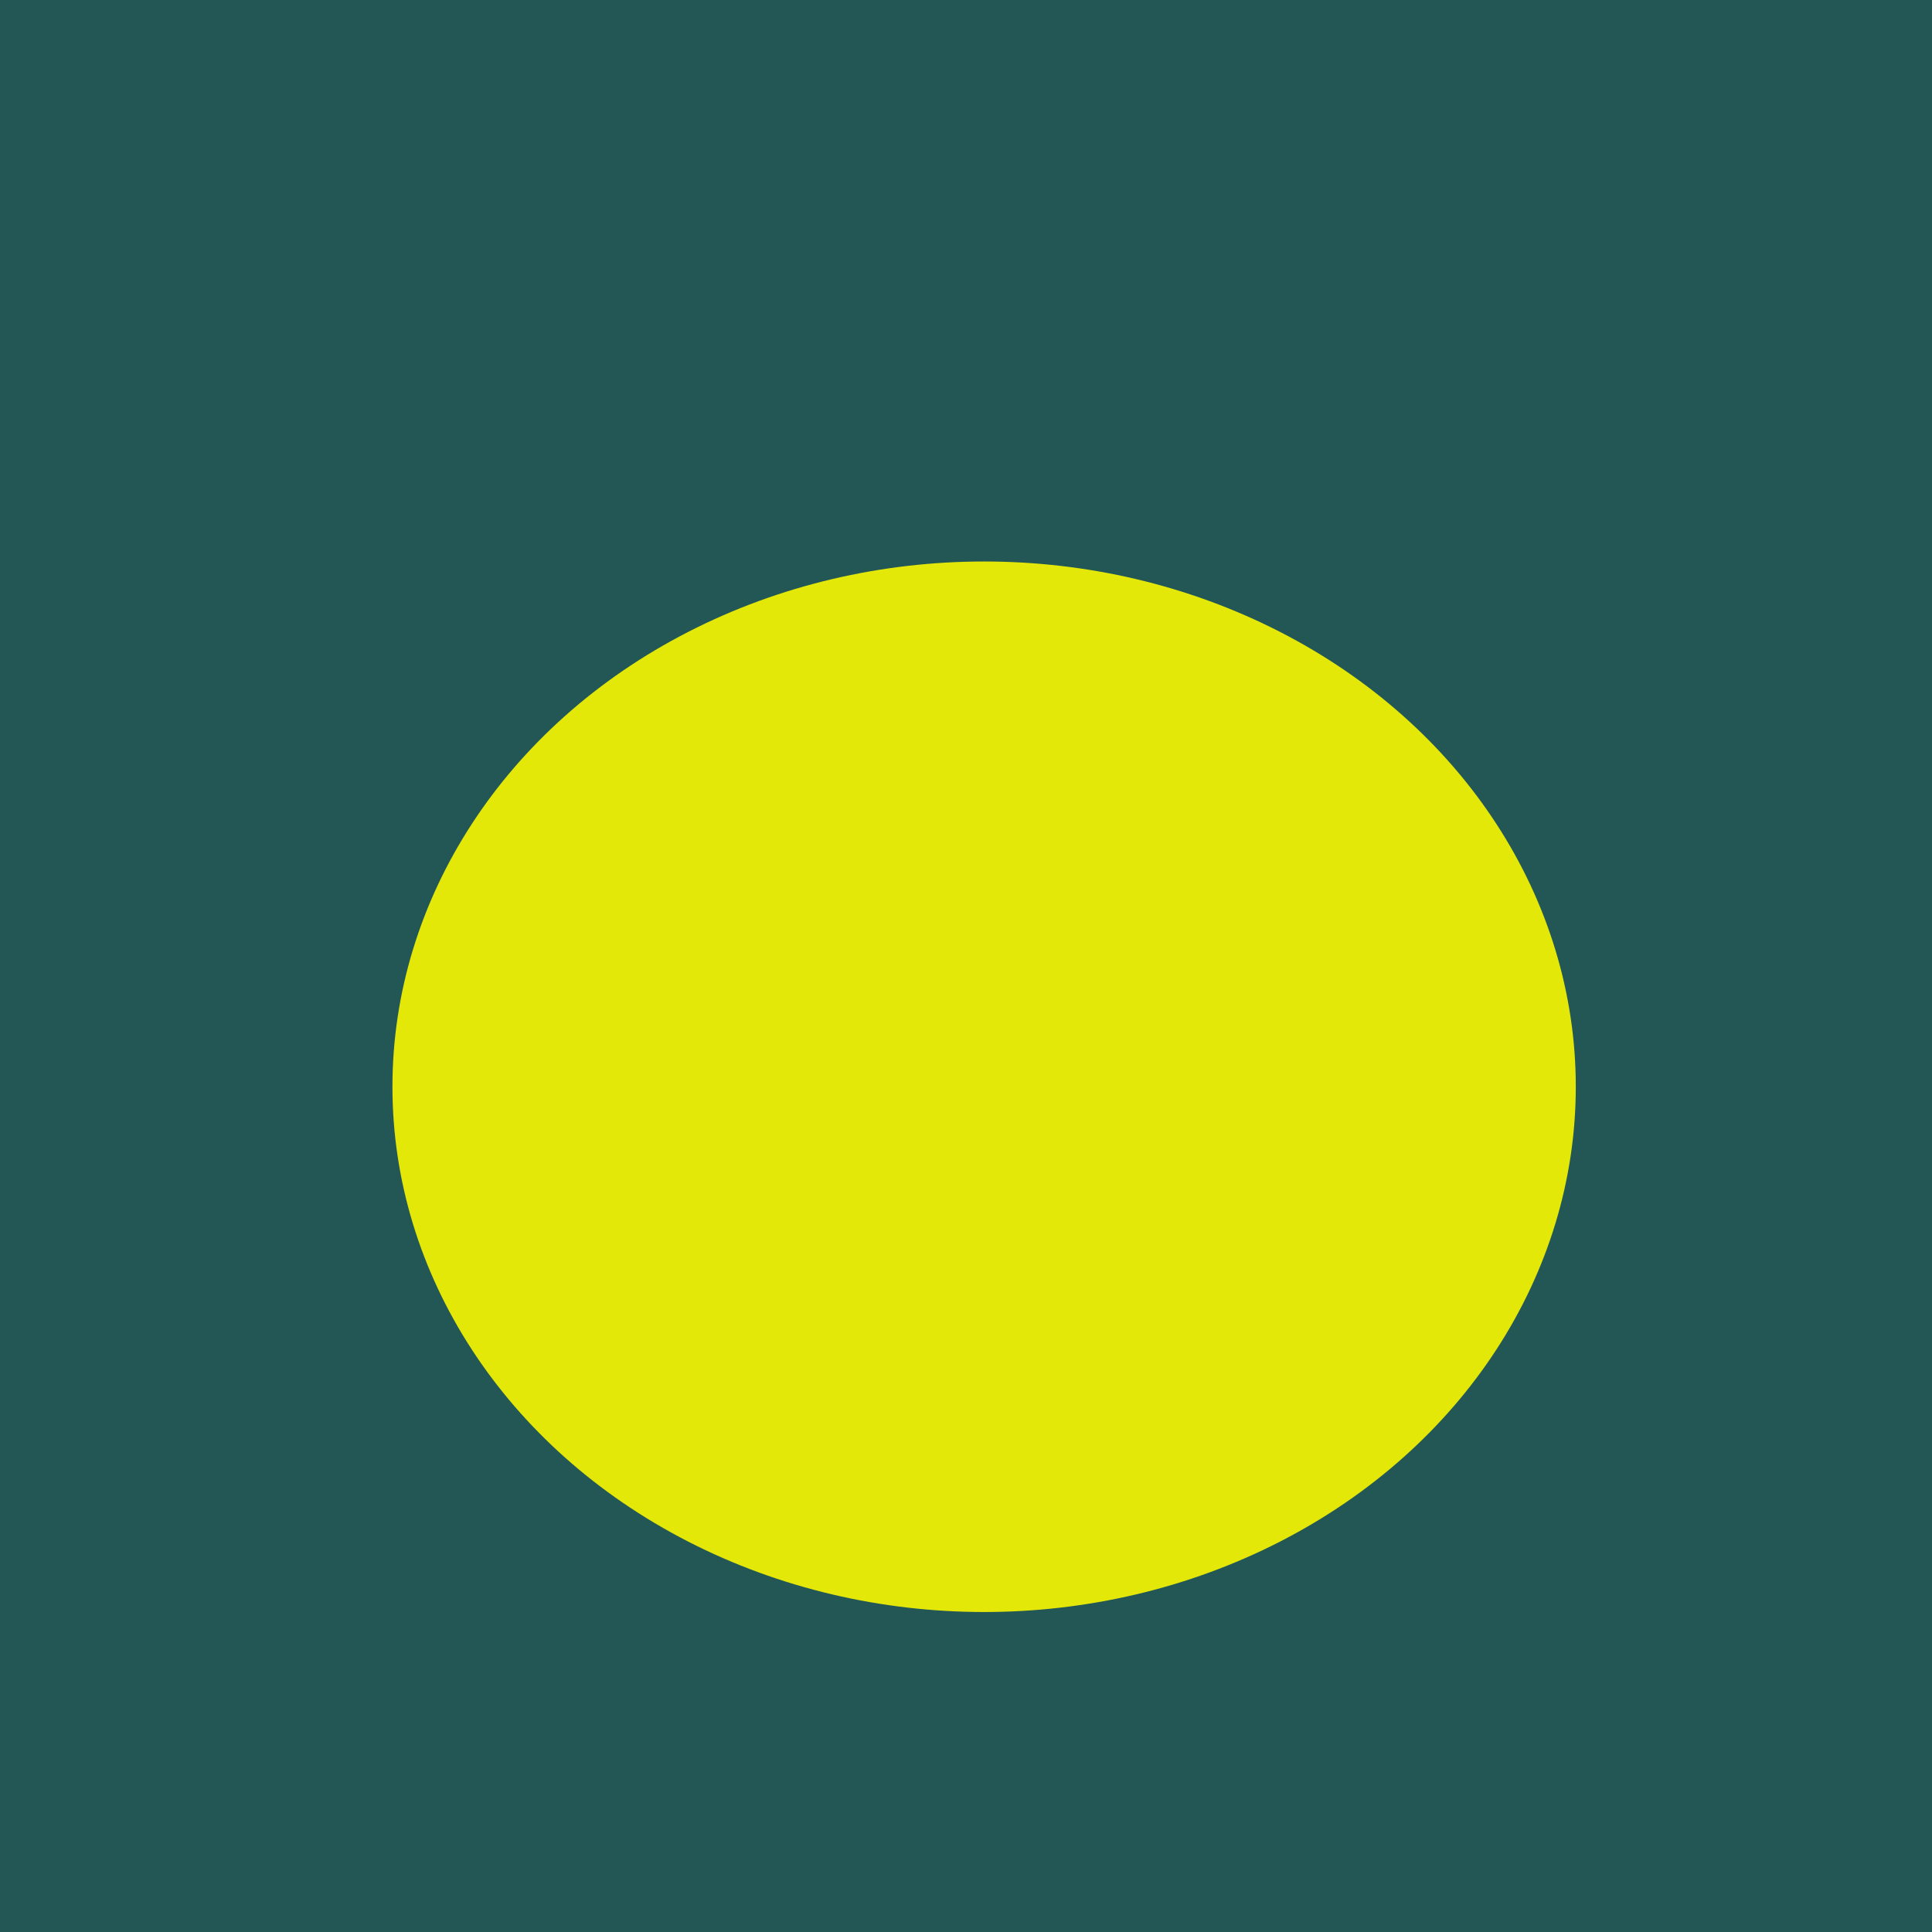
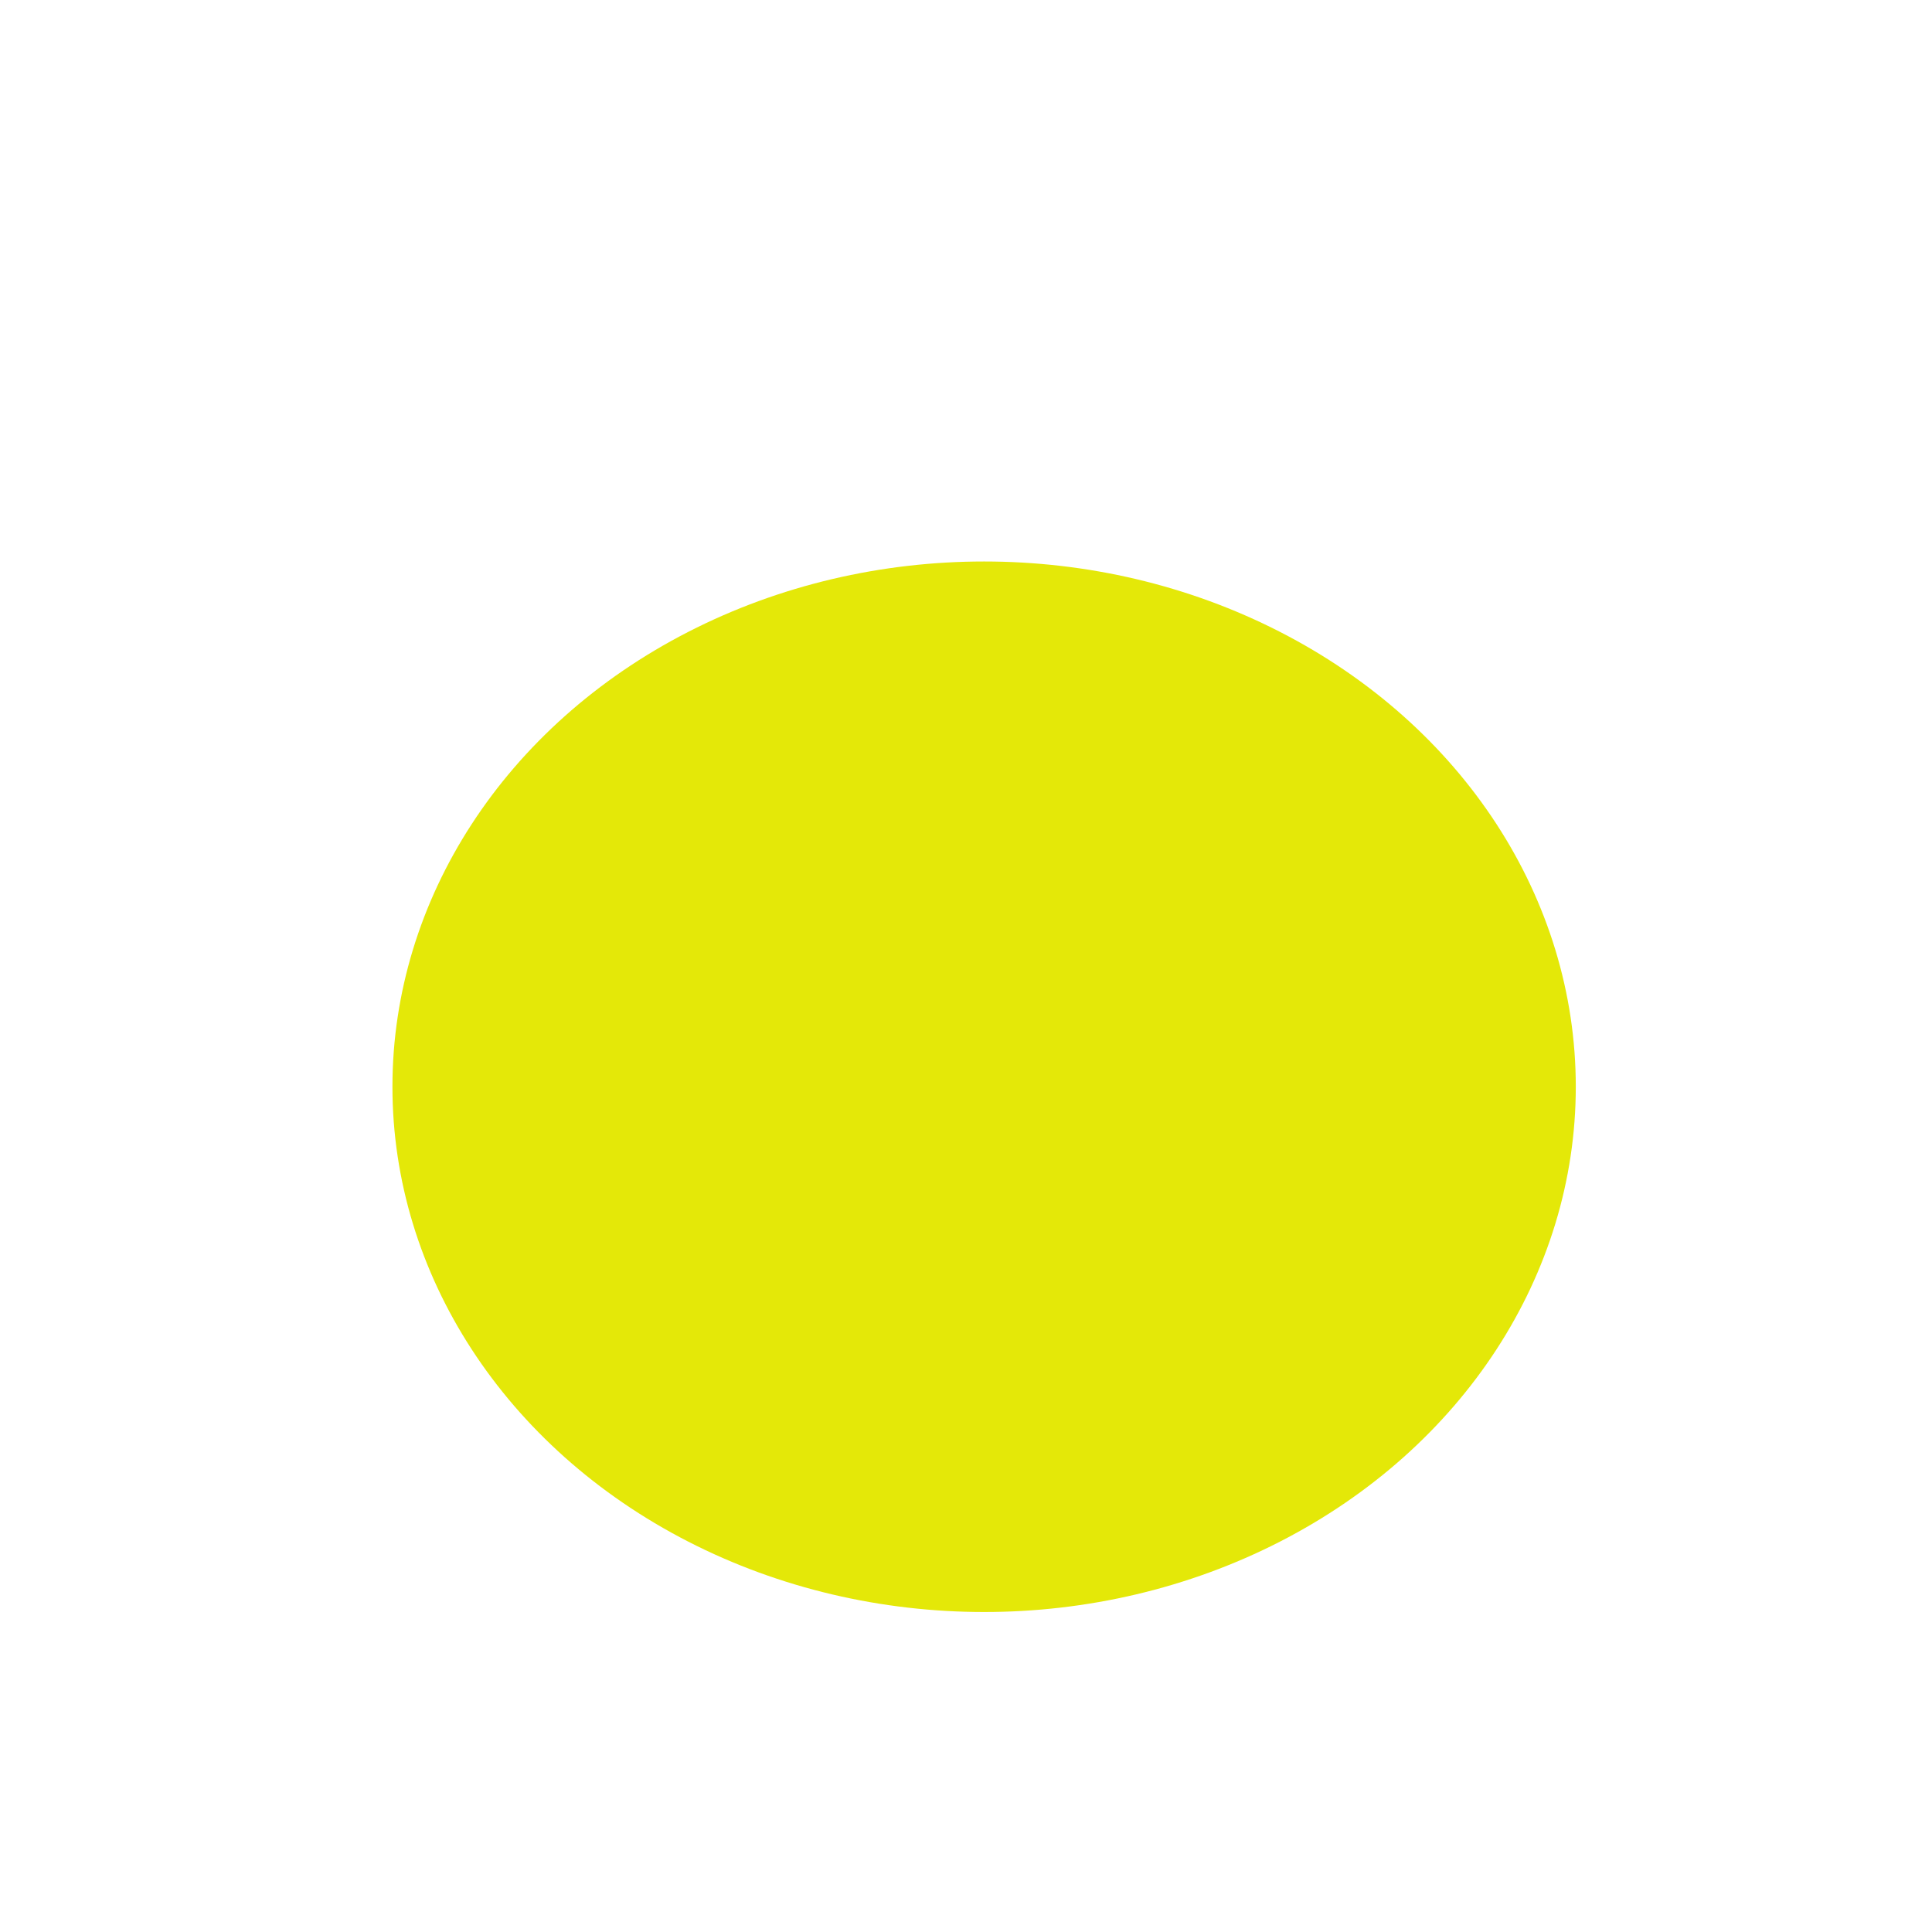
<svg xmlns="http://www.w3.org/2000/svg" version="1.1" id="a" x="0px" y="0px" viewBox="0 0 256 256" style="enable-background:new 0 0 256 256;" xml:space="preserve">
  <style type="text/css">
	.st0{fill:#225755;}
	.st1{fill:#E4E808;}
</style>
  <g>
-     <rect class="st0" width="256" height="256" />
    <ellipse class="st1" cx="130.4" cy="144" rx="78.4" ry="69.6" />
  </g>
</svg>